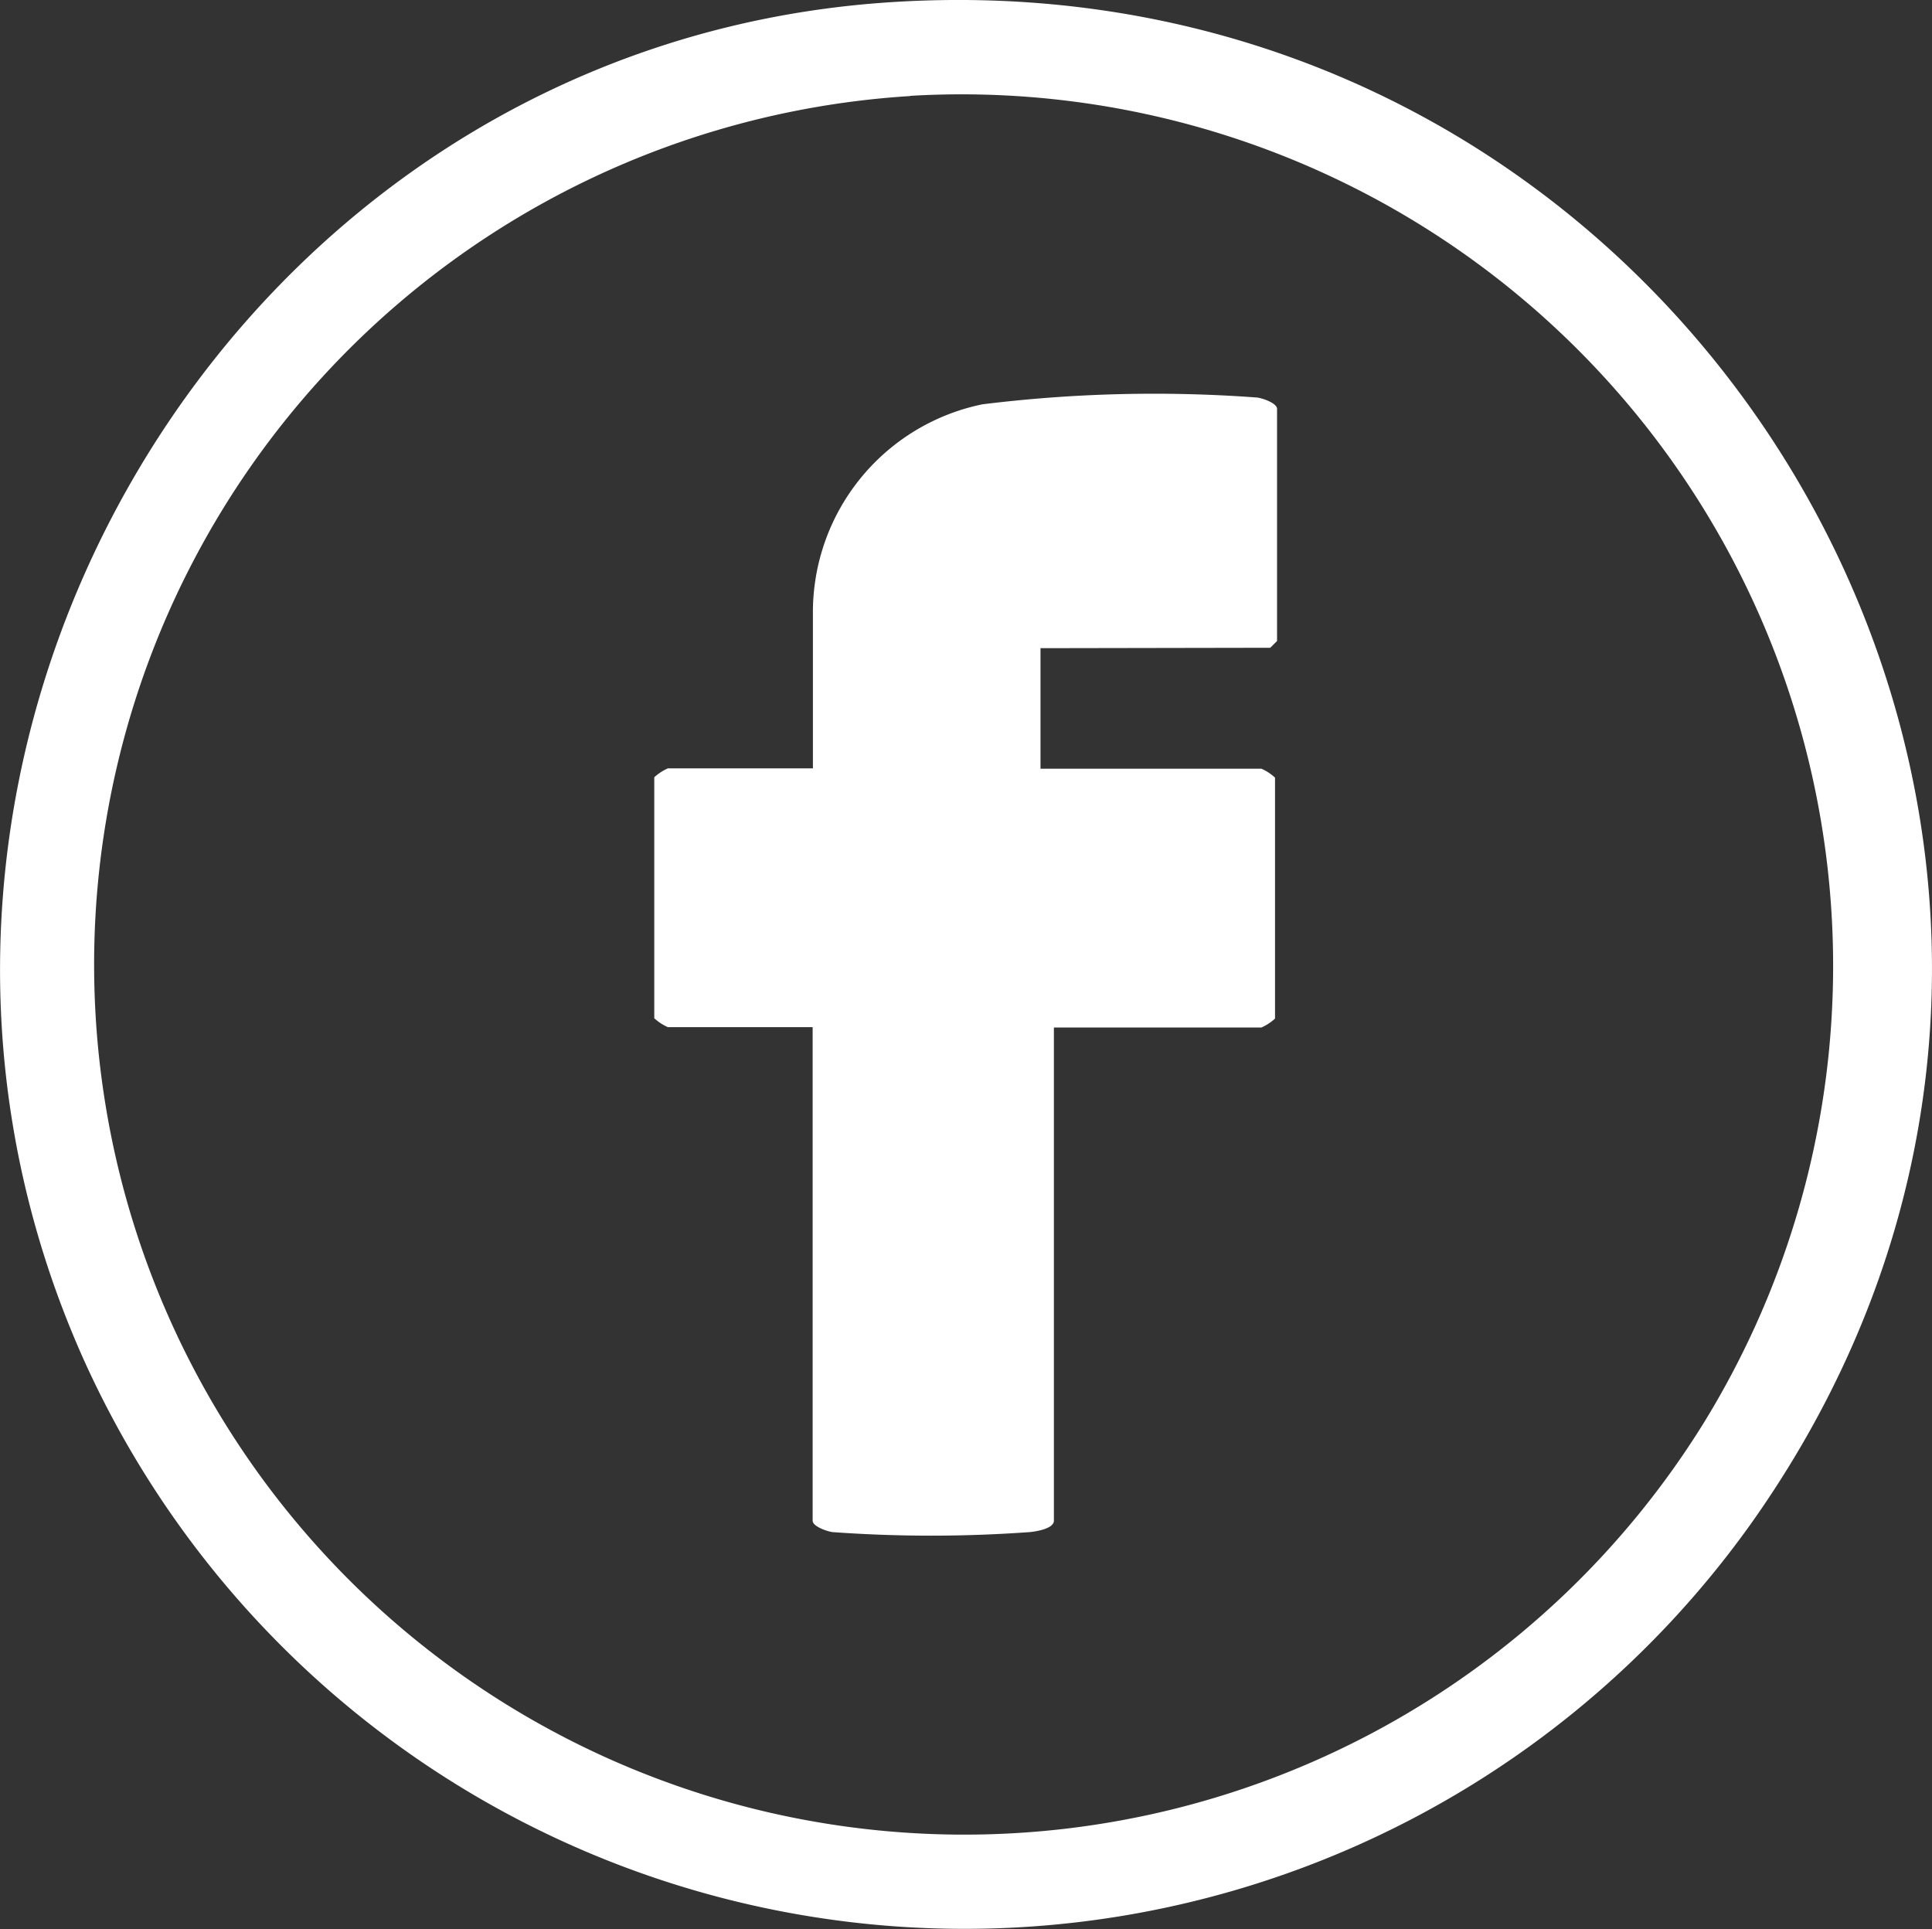
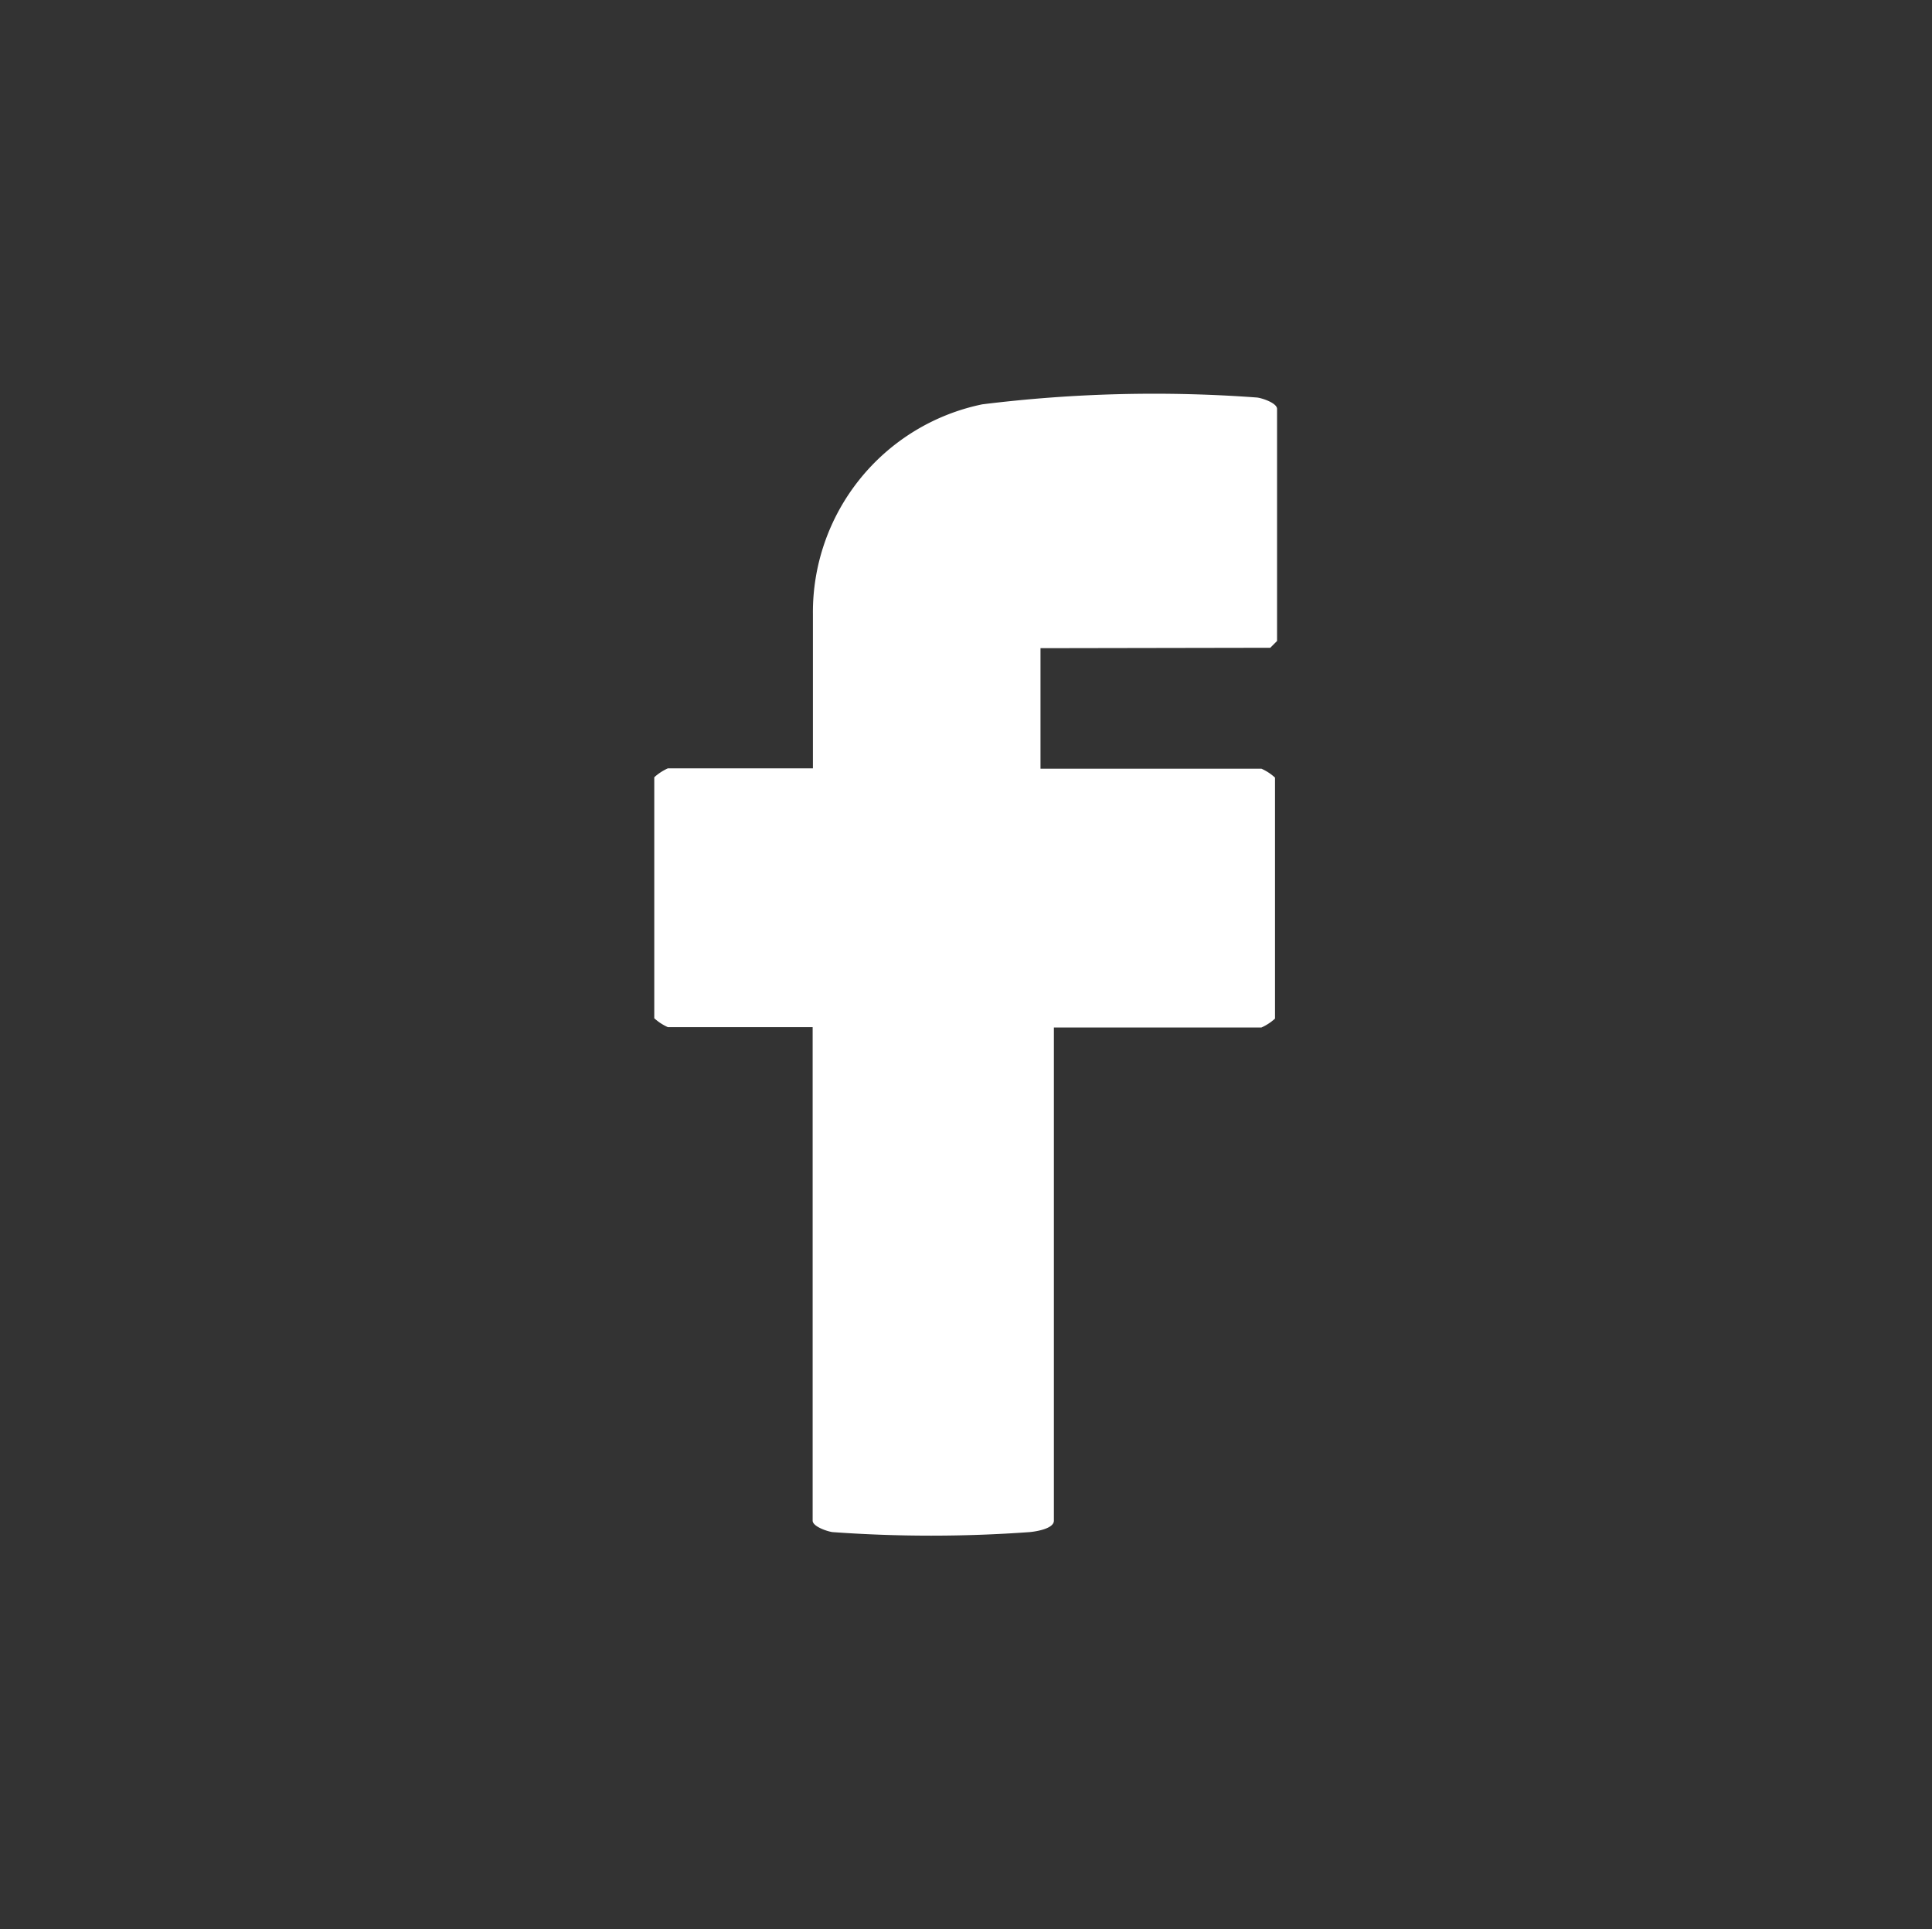
<svg xmlns="http://www.w3.org/2000/svg" width="28.422" height="28.377" viewBox="0 0 28.422 28.377">
  <rect x="0" y="0" width="28.422" height="28.377" fill="#333333" stroke="none" />
  <g id="Raggruppa_42" data-name="Raggruppa 42" transform="translate(-213.315 -4051.99)">
-     <path id="Tracciato_471" data-name="Tracciato 471" d="M226.377,4052.025c11.98-.809,19.693,12.493,12.71,22.361a14.211,14.211,0,0,1-24.571-2.464C210.6,4063.057,216.713,4052.677,226.377,4052.025Zm.328,1.378a12.8,12.8,0,1,0,11.661,19.54A12.822,12.822,0,0,0,226.705,4053.4Z" fill="#fff" />
    <path id="Tracciato_472" data-name="Tracciato 472" d="M228.622,4061.525v1.773h3.25a.732.732,0,0,1,.2.131v3.545a.738.738,0,0,1-.2.131h-3.053v7.255c0,.118-.26.159-.357.168a20.15,20.15,0,0,1-2.9,0c-.087-.012-.292-.085-.292-.168V4067.1H223.14a.754.754,0,0,1-.2-.131v-3.545a.748.748,0,0,1,.2-.131h2.134v-2.265a3.123,3.123,0,0,1,2.491-3.09,20.537,20.537,0,0,1,4.045-.1c.087.012.292.084.292.167v3.414l-.1.1Z" fill="#fff" />
  </g>
</svg>